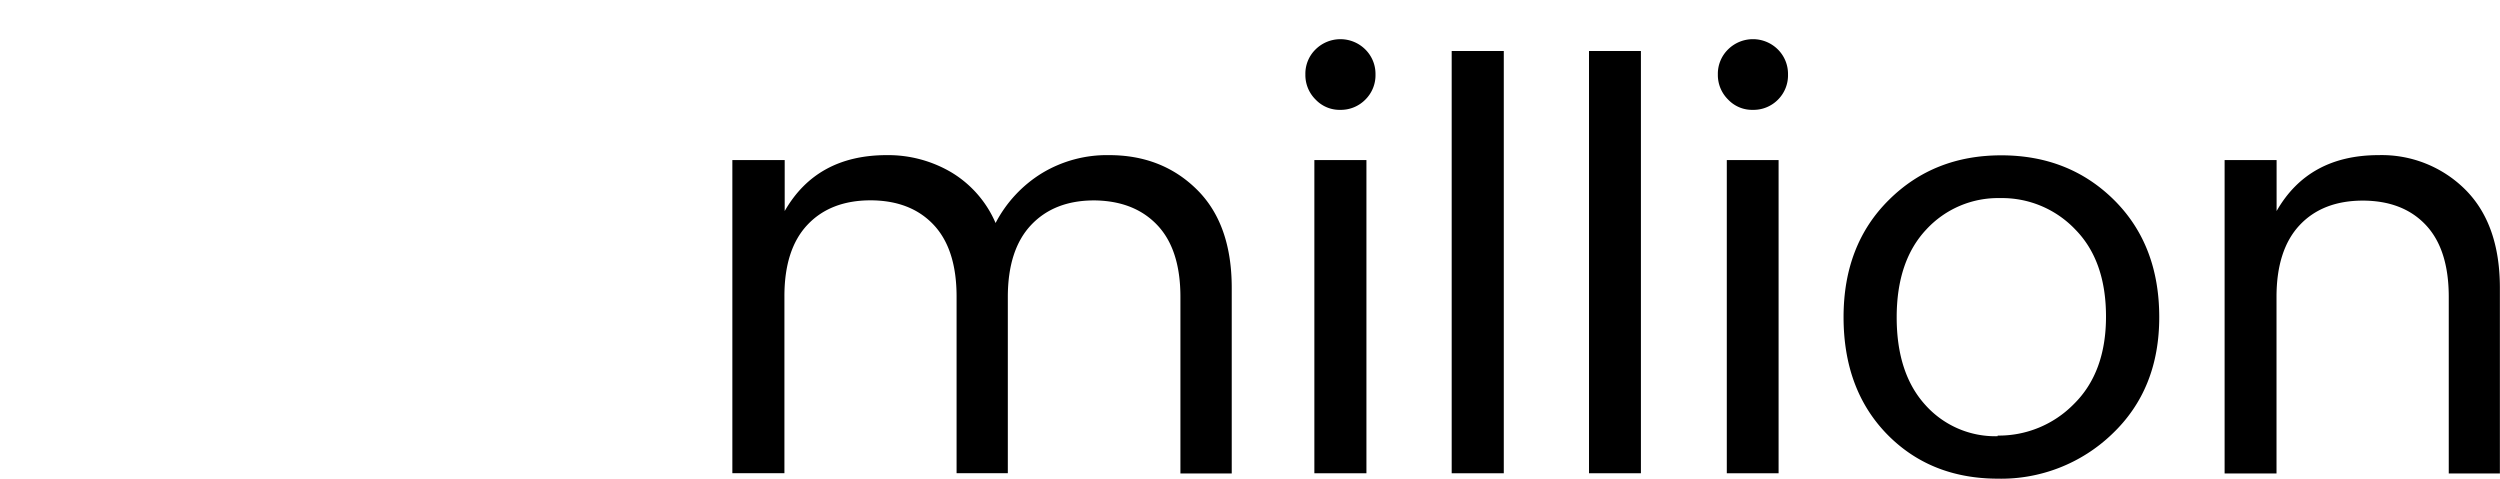
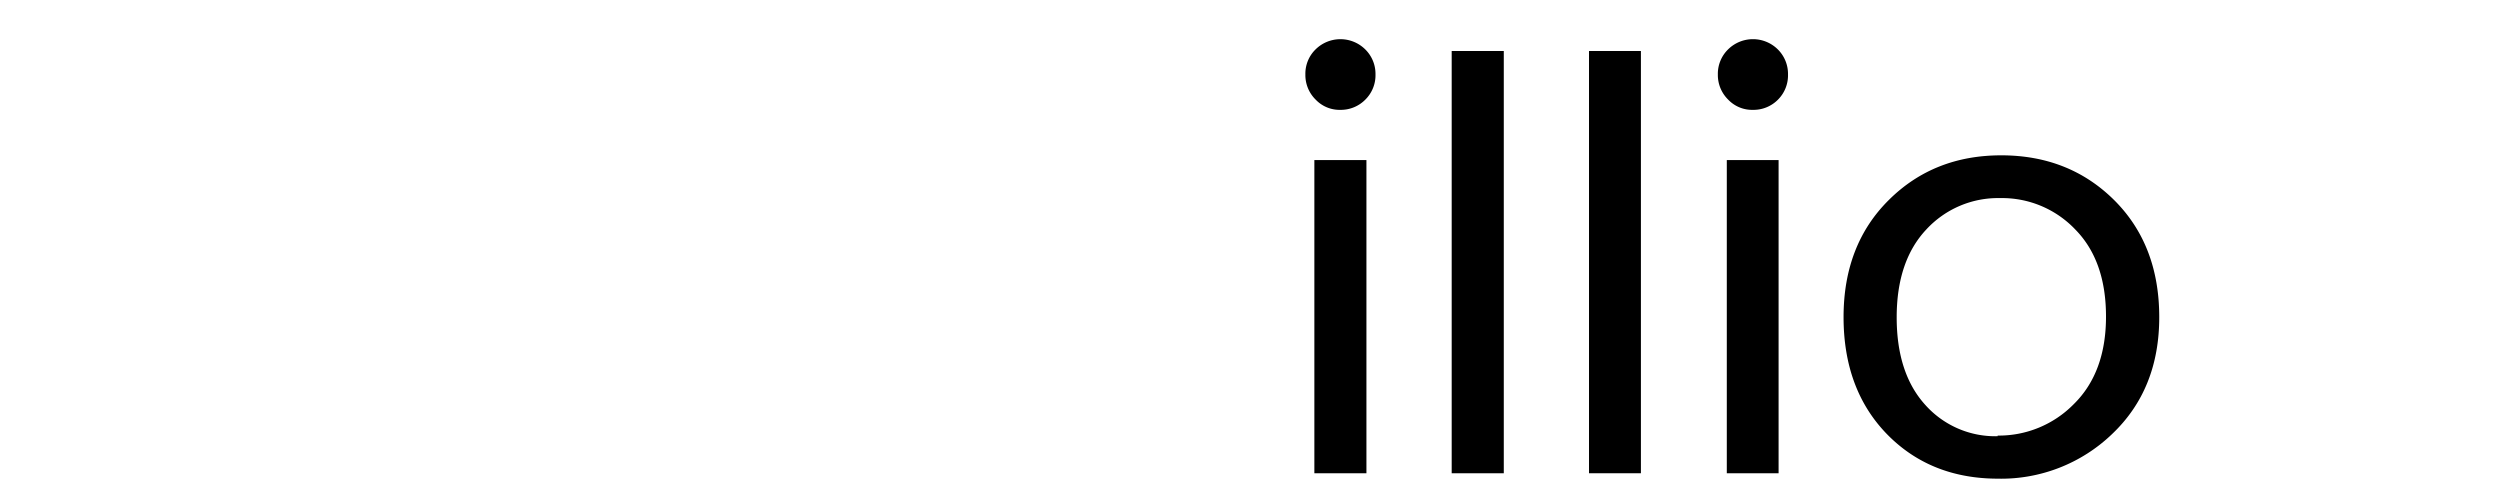
<svg xmlns="http://www.w3.org/2000/svg" id="图层_1" data-name="图层 1" viewBox="0 0 637.19 122">
  <defs>
    <style>.cls-1{fill:#000000;}</style>
  </defs>
-   <path class="cls-1" d="M200,40.79v13q8.16-14.24,26-14.25a31.69,31.69,0,0,1,16.55,4.43,27.88,27.88,0,0,1,11.2,12.87,32.51,32.51,0,0,1,11.85-12.72,32,32,0,0,1,17.08-4.58q13.51,0,22.39,8.79t8.87,25.07v47.27H300.86v-45q0-12.06-5.88-18.28t-16.11-6.31q-10.15,0-16.06,6.26T256.87,75.6v45H243.81v-45q0-12.06-5.83-18.28t-16.06-6.26q-10.26,0-16.14,6.26t-5.85,18.28v45H186.66V40.79Z" />
  <path class="cls-1" d="M348,25.38A8.76,8.76,0,0,1,341.64,28a8.42,8.42,0,0,1-6.32-2.62,8.77,8.77,0,0,1-2.61-6.4,8.65,8.65,0,0,1,2.61-6.4,9,9,0,0,1,12.64,0,8.76,8.76,0,0,1,2.62,6.4A8.73,8.73,0,0,1,348,25.38ZM335,120.62V40.79h13.27v79.83Z" />
  <path class="cls-1" d="M370,120.62V13h13.28V120.62Z" />
  <path class="cls-1" d="M405,120.62V13h13.23V120.62Z" />
  <path class="cls-1" d="M453.18,25.38a8.76,8.76,0,0,1-6.4,2.62,8.42,8.42,0,0,1-6.32-2.62,8.78,8.78,0,0,1-2.62-6.4,8.7,8.7,0,0,1,2.62-6.4,9,9,0,0,1,12.65,0,8.79,8.79,0,0,1,2.61,6.4A8.76,8.76,0,0,1,453.18,25.38Zm-13.06,95.24V40.79h13.2v79.83Z" />
  <path class="cls-1" d="M480.88,110.59q-11-11.37-11-29.77T481.39,51q11.48-11.43,28.73-11.41T538.85,51q11.48,11.42,11.49,29.81t-12,29.8A40.83,40.83,0,0,1,509.05,122Q491.91,121.93,480.88,110.59Zm28.27.43A26.78,26.78,0,0,0,528.56,103q8.21-8.07,8.21-22.31t-7.83-22.2a25.75,25.75,0,0,0-19.13-8,24.86,24.86,0,0,0-18.84,8q-7.53,8-7.55,22.32t7.27,22.37a23.9,23.9,0,0,0,18.46,8Z" />
-   <path class="cls-1" d="M580.25,40.79v13q8.14-14.24,26-14.25a30.14,30.14,0,0,1,22.05,8.74q8.85,8.81,8.86,25.07v47.32H624.13v-45q0-12.06-5.81-18.28t-16.06-6.26c-6.83,0-12.23,2.09-16.14,6.26s-5.89,10.28-5.89,18.28v45H567V40.79Z" />
</svg>